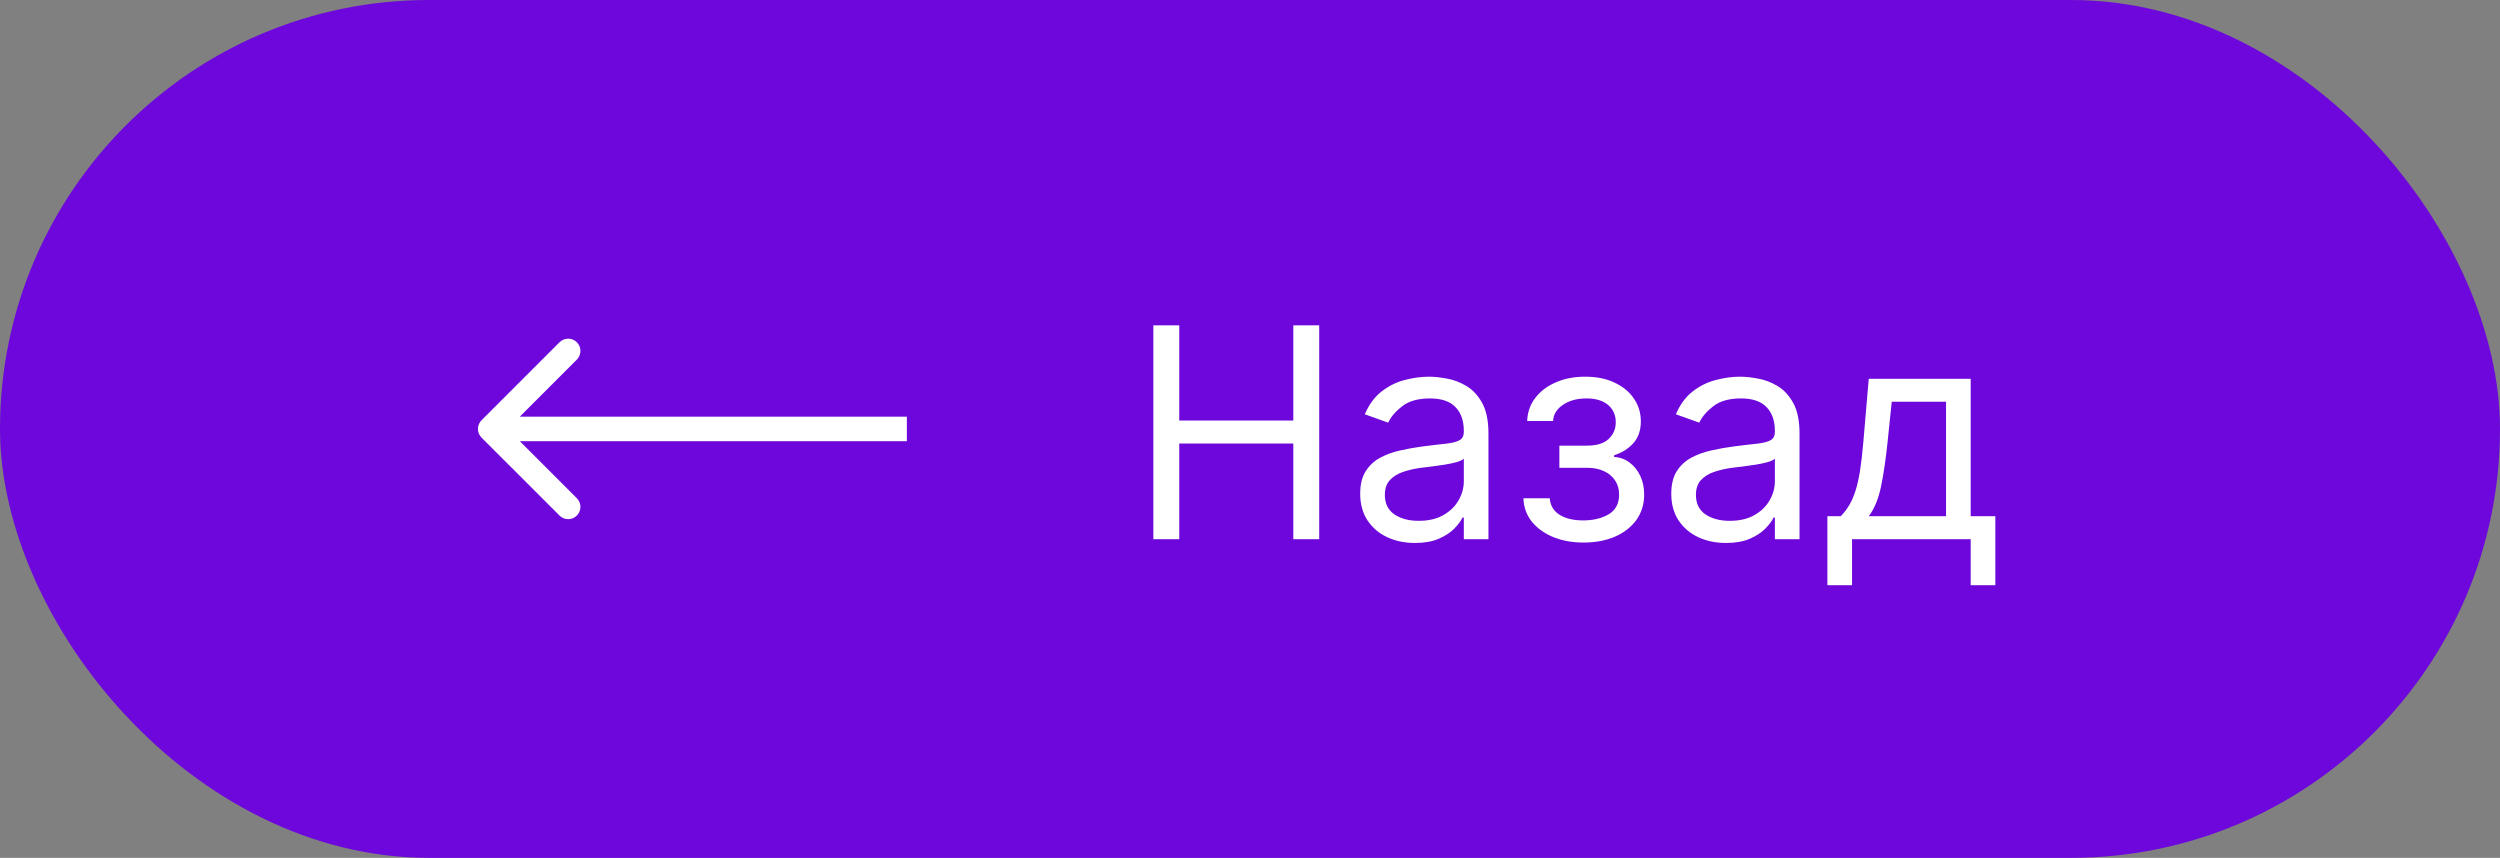
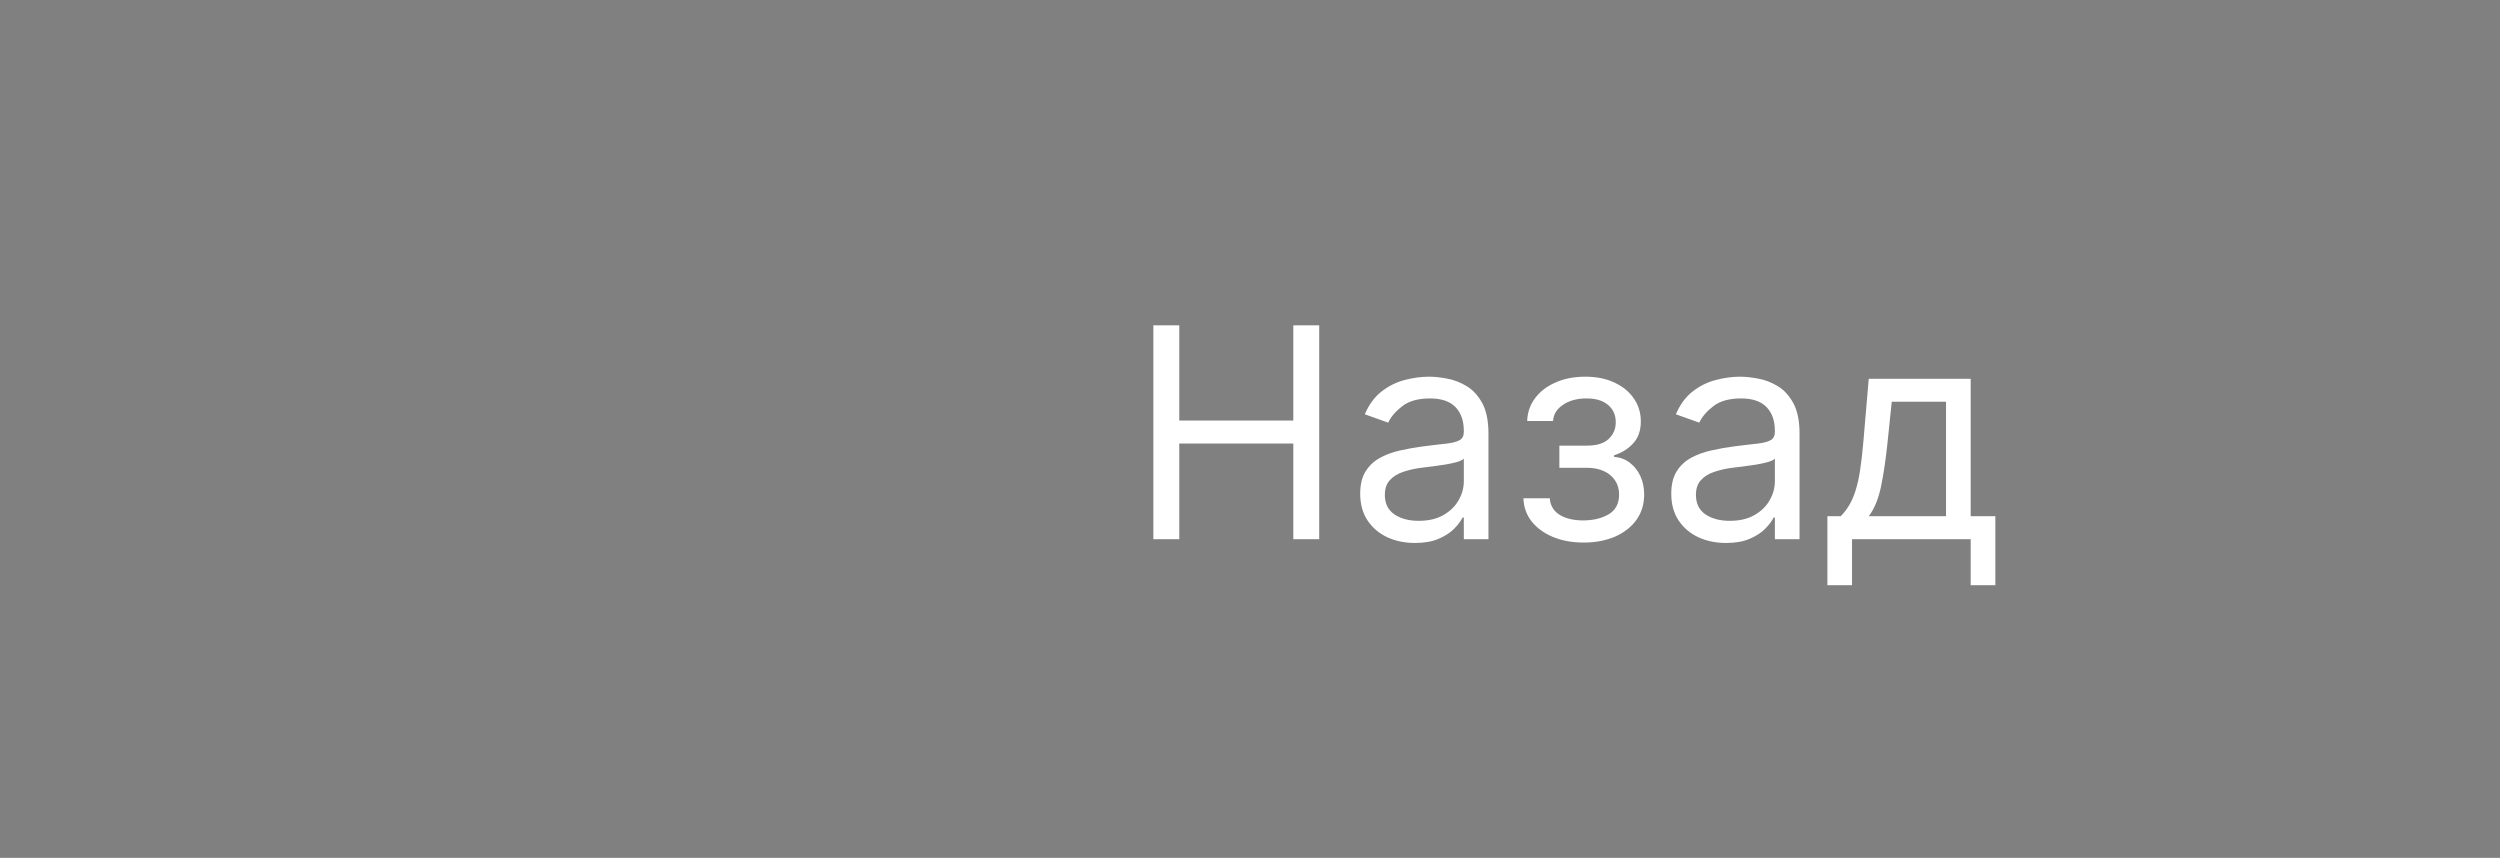
<svg xmlns="http://www.w3.org/2000/svg" width="102" height="35" viewBox="0 0 102 35" fill="none">
  <rect x="0" y="0" width="102" height="35" fill="#808080" stroke="none" />
-   <rect width="102" height="35" rx="17.5" fill="#6D07DB" />
-   <path d="M19.646 17.146C19.451 17.342 19.451 17.658 19.646 17.854L22.828 21.035C23.024 21.231 23.34 21.231 23.535 21.035C23.731 20.84 23.731 20.524 23.535 20.328L20.707 17.5L23.535 14.672C23.731 14.476 23.731 14.16 23.535 13.964C23.34 13.769 23.024 13.769 22.828 13.964L19.646 17.146ZM37 17L20 17V18L37 18V17Z" fill="white" />
  <path d="M47.057 22V13.273H48.114V17.159H52.767V13.273H53.824V22H52.767V18.097H48.114V22H47.057ZM57.729 22.153C57.315 22.153 56.938 22.075 56.6 21.919C56.262 21.76 55.994 21.531 55.795 21.233C55.596 20.932 55.496 20.568 55.496 20.142C55.496 19.767 55.57 19.463 55.718 19.23C55.866 18.994 56.063 18.81 56.31 18.676C56.557 18.543 56.83 18.443 57.129 18.378C57.43 18.31 57.732 18.256 58.036 18.216C58.434 18.165 58.756 18.126 59.004 18.101C59.254 18.072 59.435 18.026 59.549 17.96C59.666 17.895 59.724 17.781 59.724 17.619V17.585C59.724 17.165 59.609 16.838 59.379 16.605C59.151 16.372 58.806 16.256 58.343 16.256C57.863 16.256 57.486 16.361 57.214 16.571C56.941 16.781 56.749 17.006 56.639 17.244L55.684 16.903C55.854 16.506 56.082 16.196 56.366 15.974C56.653 15.75 56.965 15.594 57.303 15.506C57.644 15.415 57.979 15.369 58.309 15.369C58.519 15.369 58.761 15.395 59.033 15.446C59.309 15.494 59.575 15.595 59.83 15.749C60.089 15.902 60.303 16.134 60.474 16.443C60.644 16.753 60.729 17.168 60.729 17.688V22H59.724V21.114H59.673C59.604 21.256 59.491 21.408 59.332 21.57C59.173 21.732 58.961 21.869 58.697 21.983C58.432 22.097 58.11 22.153 57.729 22.153ZM57.883 21.25C58.281 21.25 58.616 21.172 58.889 21.016C59.164 20.859 59.371 20.658 59.511 20.41C59.653 20.163 59.724 19.903 59.724 19.631V18.71C59.681 18.761 59.587 18.808 59.443 18.851C59.3 18.891 59.136 18.926 58.948 18.957C58.764 18.986 58.583 19.011 58.407 19.034C58.234 19.054 58.093 19.071 57.985 19.085C57.724 19.119 57.479 19.175 57.252 19.251C57.028 19.325 56.846 19.438 56.707 19.588C56.57 19.736 56.502 19.938 56.502 20.193C56.502 20.543 56.631 20.807 56.89 20.986C57.151 21.162 57.482 21.25 57.883 21.25ZM62.156 20.329H63.23C63.252 20.625 63.386 20.849 63.63 21.003C63.877 21.156 64.198 21.233 64.593 21.233C64.997 21.233 65.342 21.151 65.629 20.986C65.916 20.818 66.059 20.548 66.059 20.176C66.059 19.957 66.005 19.767 65.897 19.605C65.789 19.44 65.637 19.312 65.441 19.222C65.245 19.131 65.014 19.085 64.747 19.085H63.622V18.182H64.747C65.147 18.182 65.443 18.091 65.633 17.909C65.826 17.727 65.923 17.5 65.923 17.227C65.923 16.935 65.819 16.7 65.612 16.524C65.404 16.345 65.11 16.256 64.73 16.256C64.346 16.256 64.027 16.342 63.771 16.516C63.515 16.686 63.38 16.906 63.366 17.176H62.309C62.321 16.824 62.429 16.513 62.633 16.243C62.838 15.97 63.116 15.757 63.468 15.604C63.821 15.447 64.224 15.369 64.679 15.369C65.139 15.369 65.538 15.45 65.876 15.612C66.217 15.771 66.48 15.989 66.664 16.264C66.852 16.537 66.946 16.847 66.946 17.193C66.946 17.562 66.842 17.861 66.635 18.088C66.427 18.315 66.167 18.477 65.855 18.574V18.642C66.102 18.659 66.316 18.739 66.498 18.881C66.683 19.02 66.826 19.203 66.929 19.43C67.031 19.655 67.082 19.903 67.082 20.176C67.082 20.574 66.975 20.921 66.762 21.216C66.549 21.509 66.257 21.736 65.885 21.898C65.512 22.057 65.088 22.136 64.61 22.136C64.147 22.136 63.733 22.061 63.366 21.91C63 21.757 62.709 21.546 62.492 21.276C62.279 21.003 62.167 20.688 62.156 20.329ZM70.421 22.153C70.006 22.153 69.63 22.075 69.291 21.919C68.954 21.76 68.685 21.531 68.486 21.233C68.287 20.932 68.188 20.568 68.188 20.142C68.188 19.767 68.262 19.463 68.409 19.23C68.557 18.994 68.755 18.81 69.002 18.676C69.249 18.543 69.522 18.443 69.82 18.378C70.121 18.31 70.424 18.256 70.728 18.216C71.125 18.165 71.448 18.126 71.695 18.101C71.945 18.072 72.127 18.026 72.24 17.96C72.357 17.895 72.415 17.781 72.415 17.619V17.585C72.415 17.165 72.3 16.838 72.07 16.605C71.843 16.372 71.498 16.256 71.034 16.256C70.554 16.256 70.178 16.361 69.905 16.571C69.632 16.781 69.441 17.006 69.33 17.244L68.375 16.903C68.546 16.506 68.773 16.196 69.057 15.974C69.344 15.75 69.657 15.594 69.995 15.506C70.336 15.415 70.671 15.369 71 15.369C71.211 15.369 71.452 15.395 71.725 15.446C72 15.494 72.266 15.595 72.522 15.749C72.78 15.902 72.995 16.134 73.165 16.443C73.336 16.753 73.421 17.168 73.421 17.688V22H72.415V21.114H72.364C72.296 21.256 72.182 21.408 72.023 21.57C71.864 21.732 71.652 21.869 71.388 21.983C71.124 22.097 70.802 22.153 70.421 22.153ZM70.574 21.25C70.972 21.25 71.307 21.172 71.58 21.016C71.856 20.859 72.063 20.658 72.202 20.41C72.344 20.163 72.415 19.903 72.415 19.631V18.71C72.373 18.761 72.279 18.808 72.134 18.851C71.992 18.891 71.827 18.926 71.64 18.957C71.455 18.986 71.275 19.011 71.098 19.034C70.925 19.054 70.784 19.071 70.677 19.085C70.415 19.119 70.171 19.175 69.944 19.251C69.719 19.325 69.537 19.438 69.398 19.588C69.262 19.736 69.194 19.938 69.194 20.193C69.194 20.543 69.323 20.807 69.581 20.986C69.843 21.162 70.174 21.25 70.574 21.25ZM74.558 23.875V21.062H75.103C75.237 20.923 75.352 20.773 75.448 20.611C75.545 20.449 75.629 20.257 75.7 20.035C75.773 19.811 75.836 19.538 75.887 19.217C75.938 18.893 75.984 18.503 76.023 18.046L76.245 15.454H80.404V21.062H81.41V23.875H80.404V22H75.563V23.875H74.558ZM76.245 21.062H79.398V16.392H77.183L77.012 18.046C76.941 18.73 76.853 19.328 76.748 19.84C76.643 20.351 76.475 20.759 76.245 21.062Z" fill="white" />
</svg>